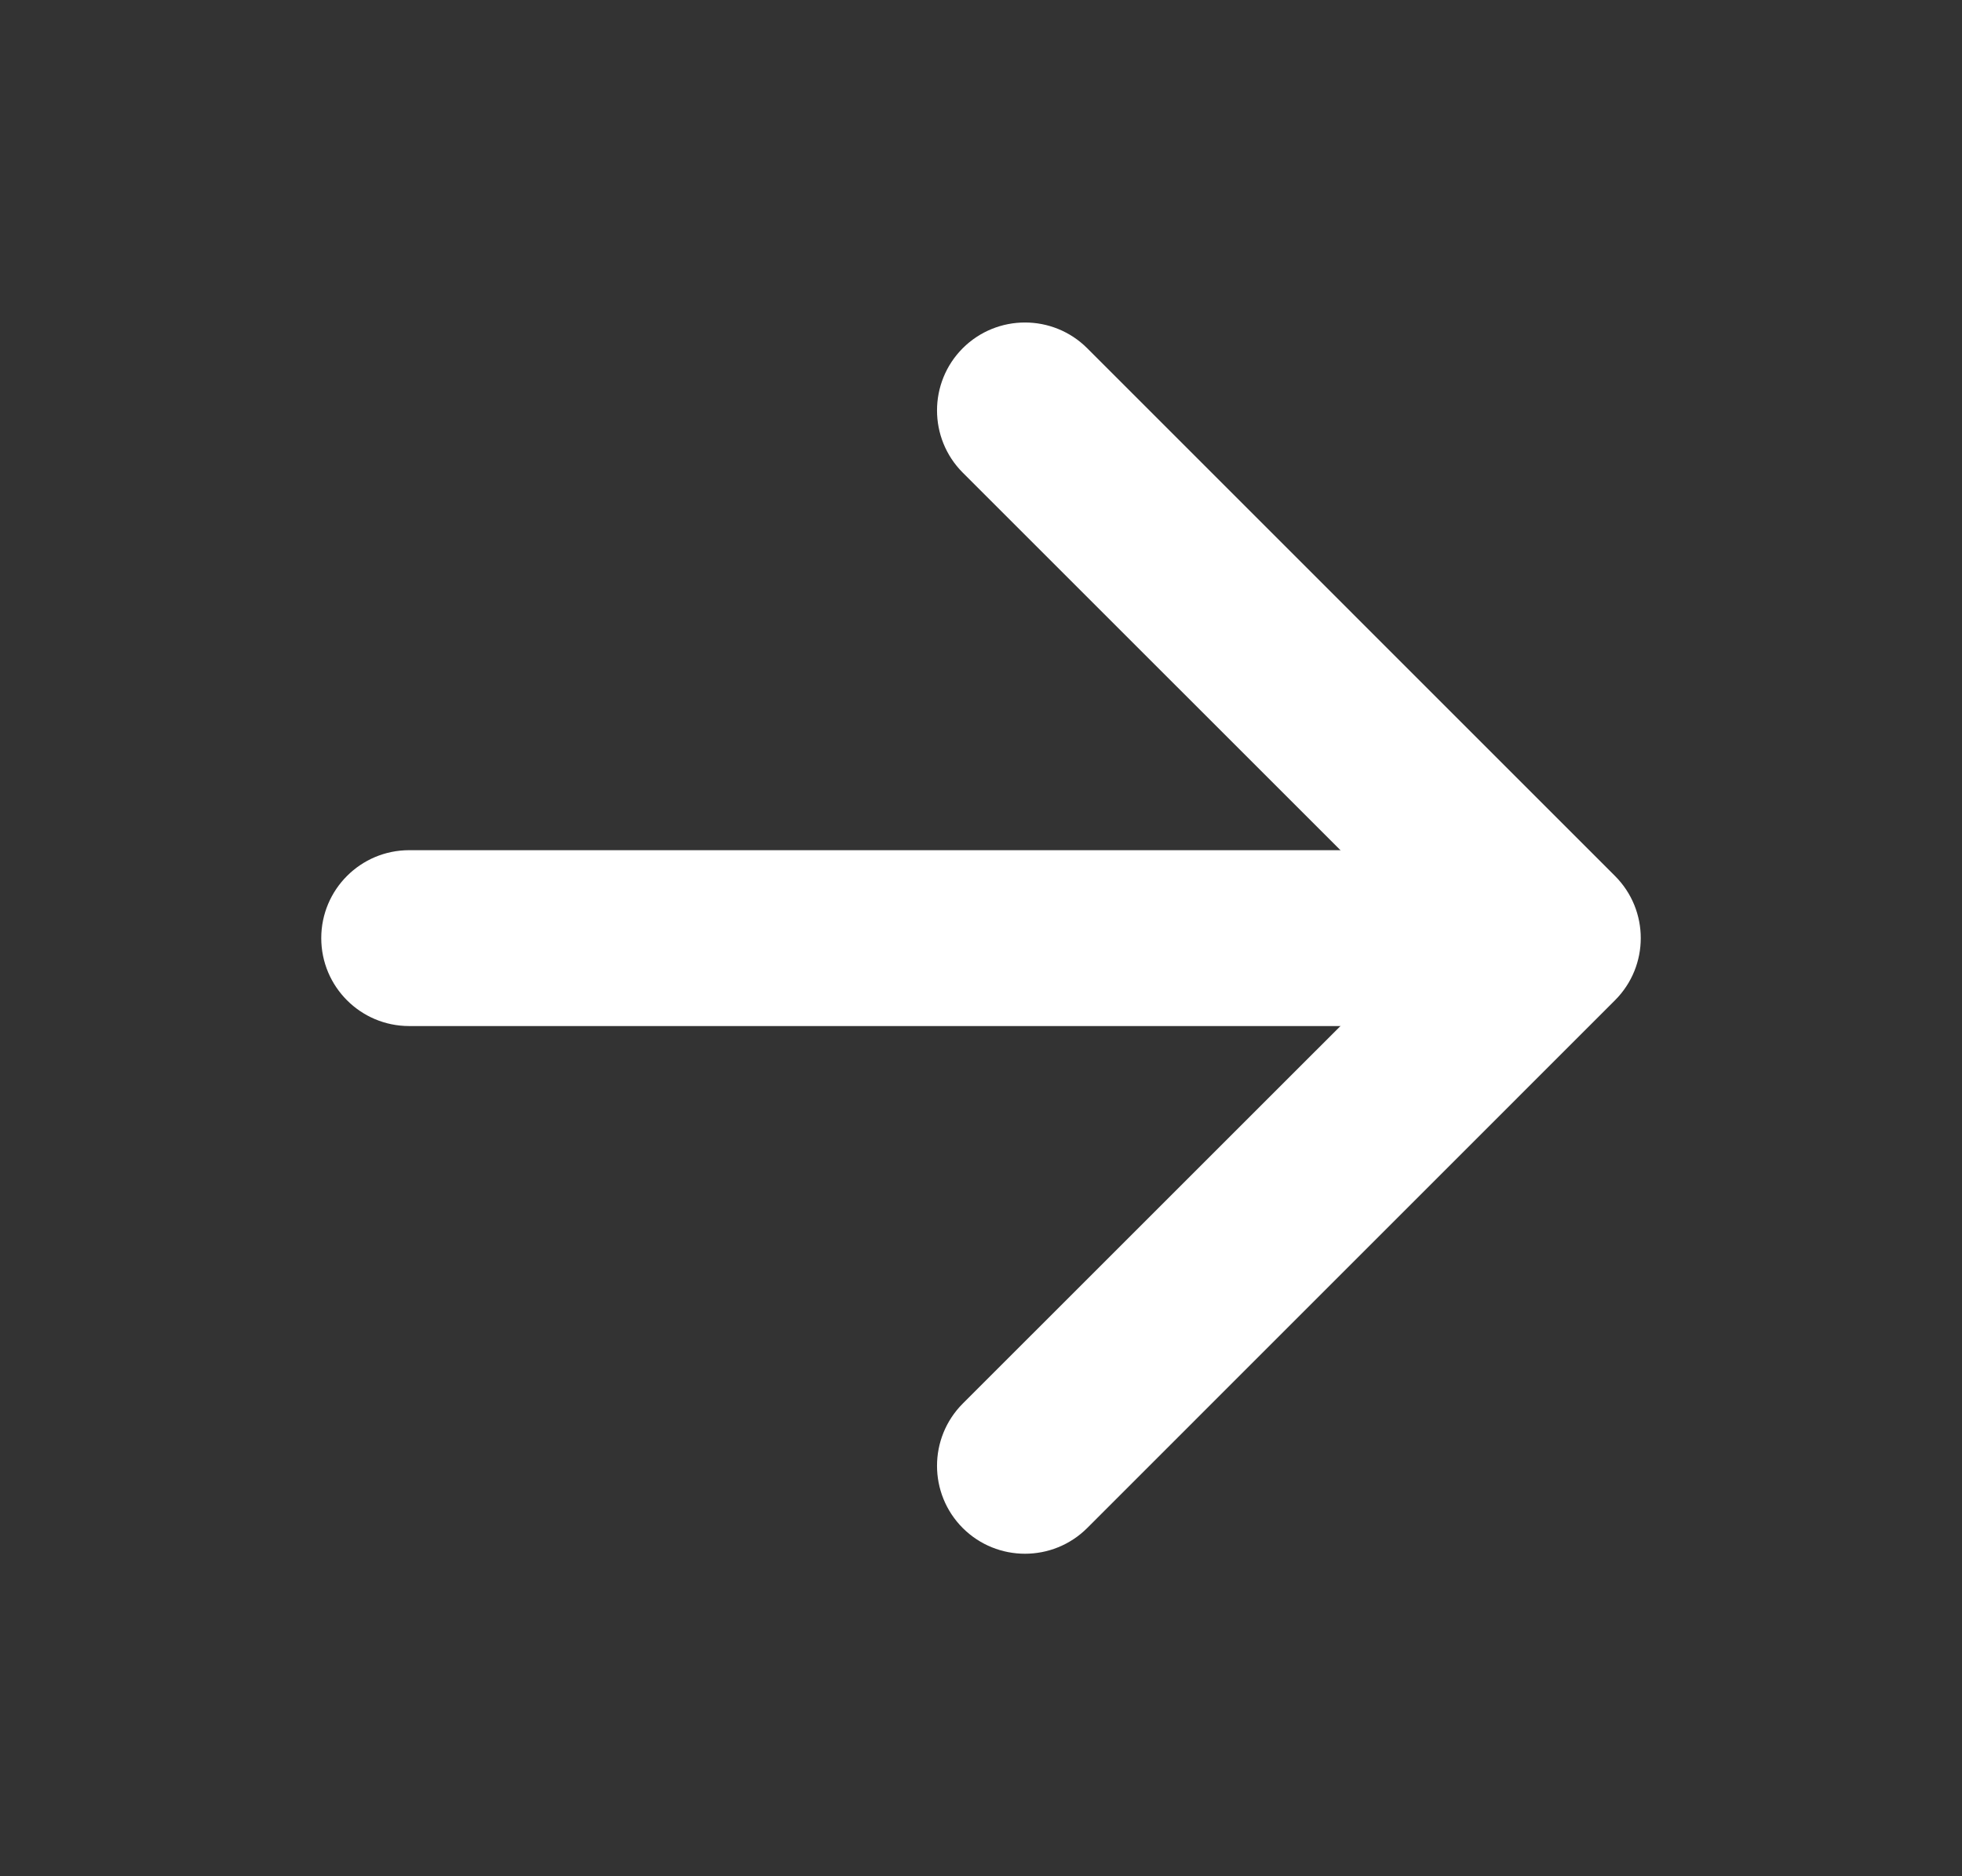
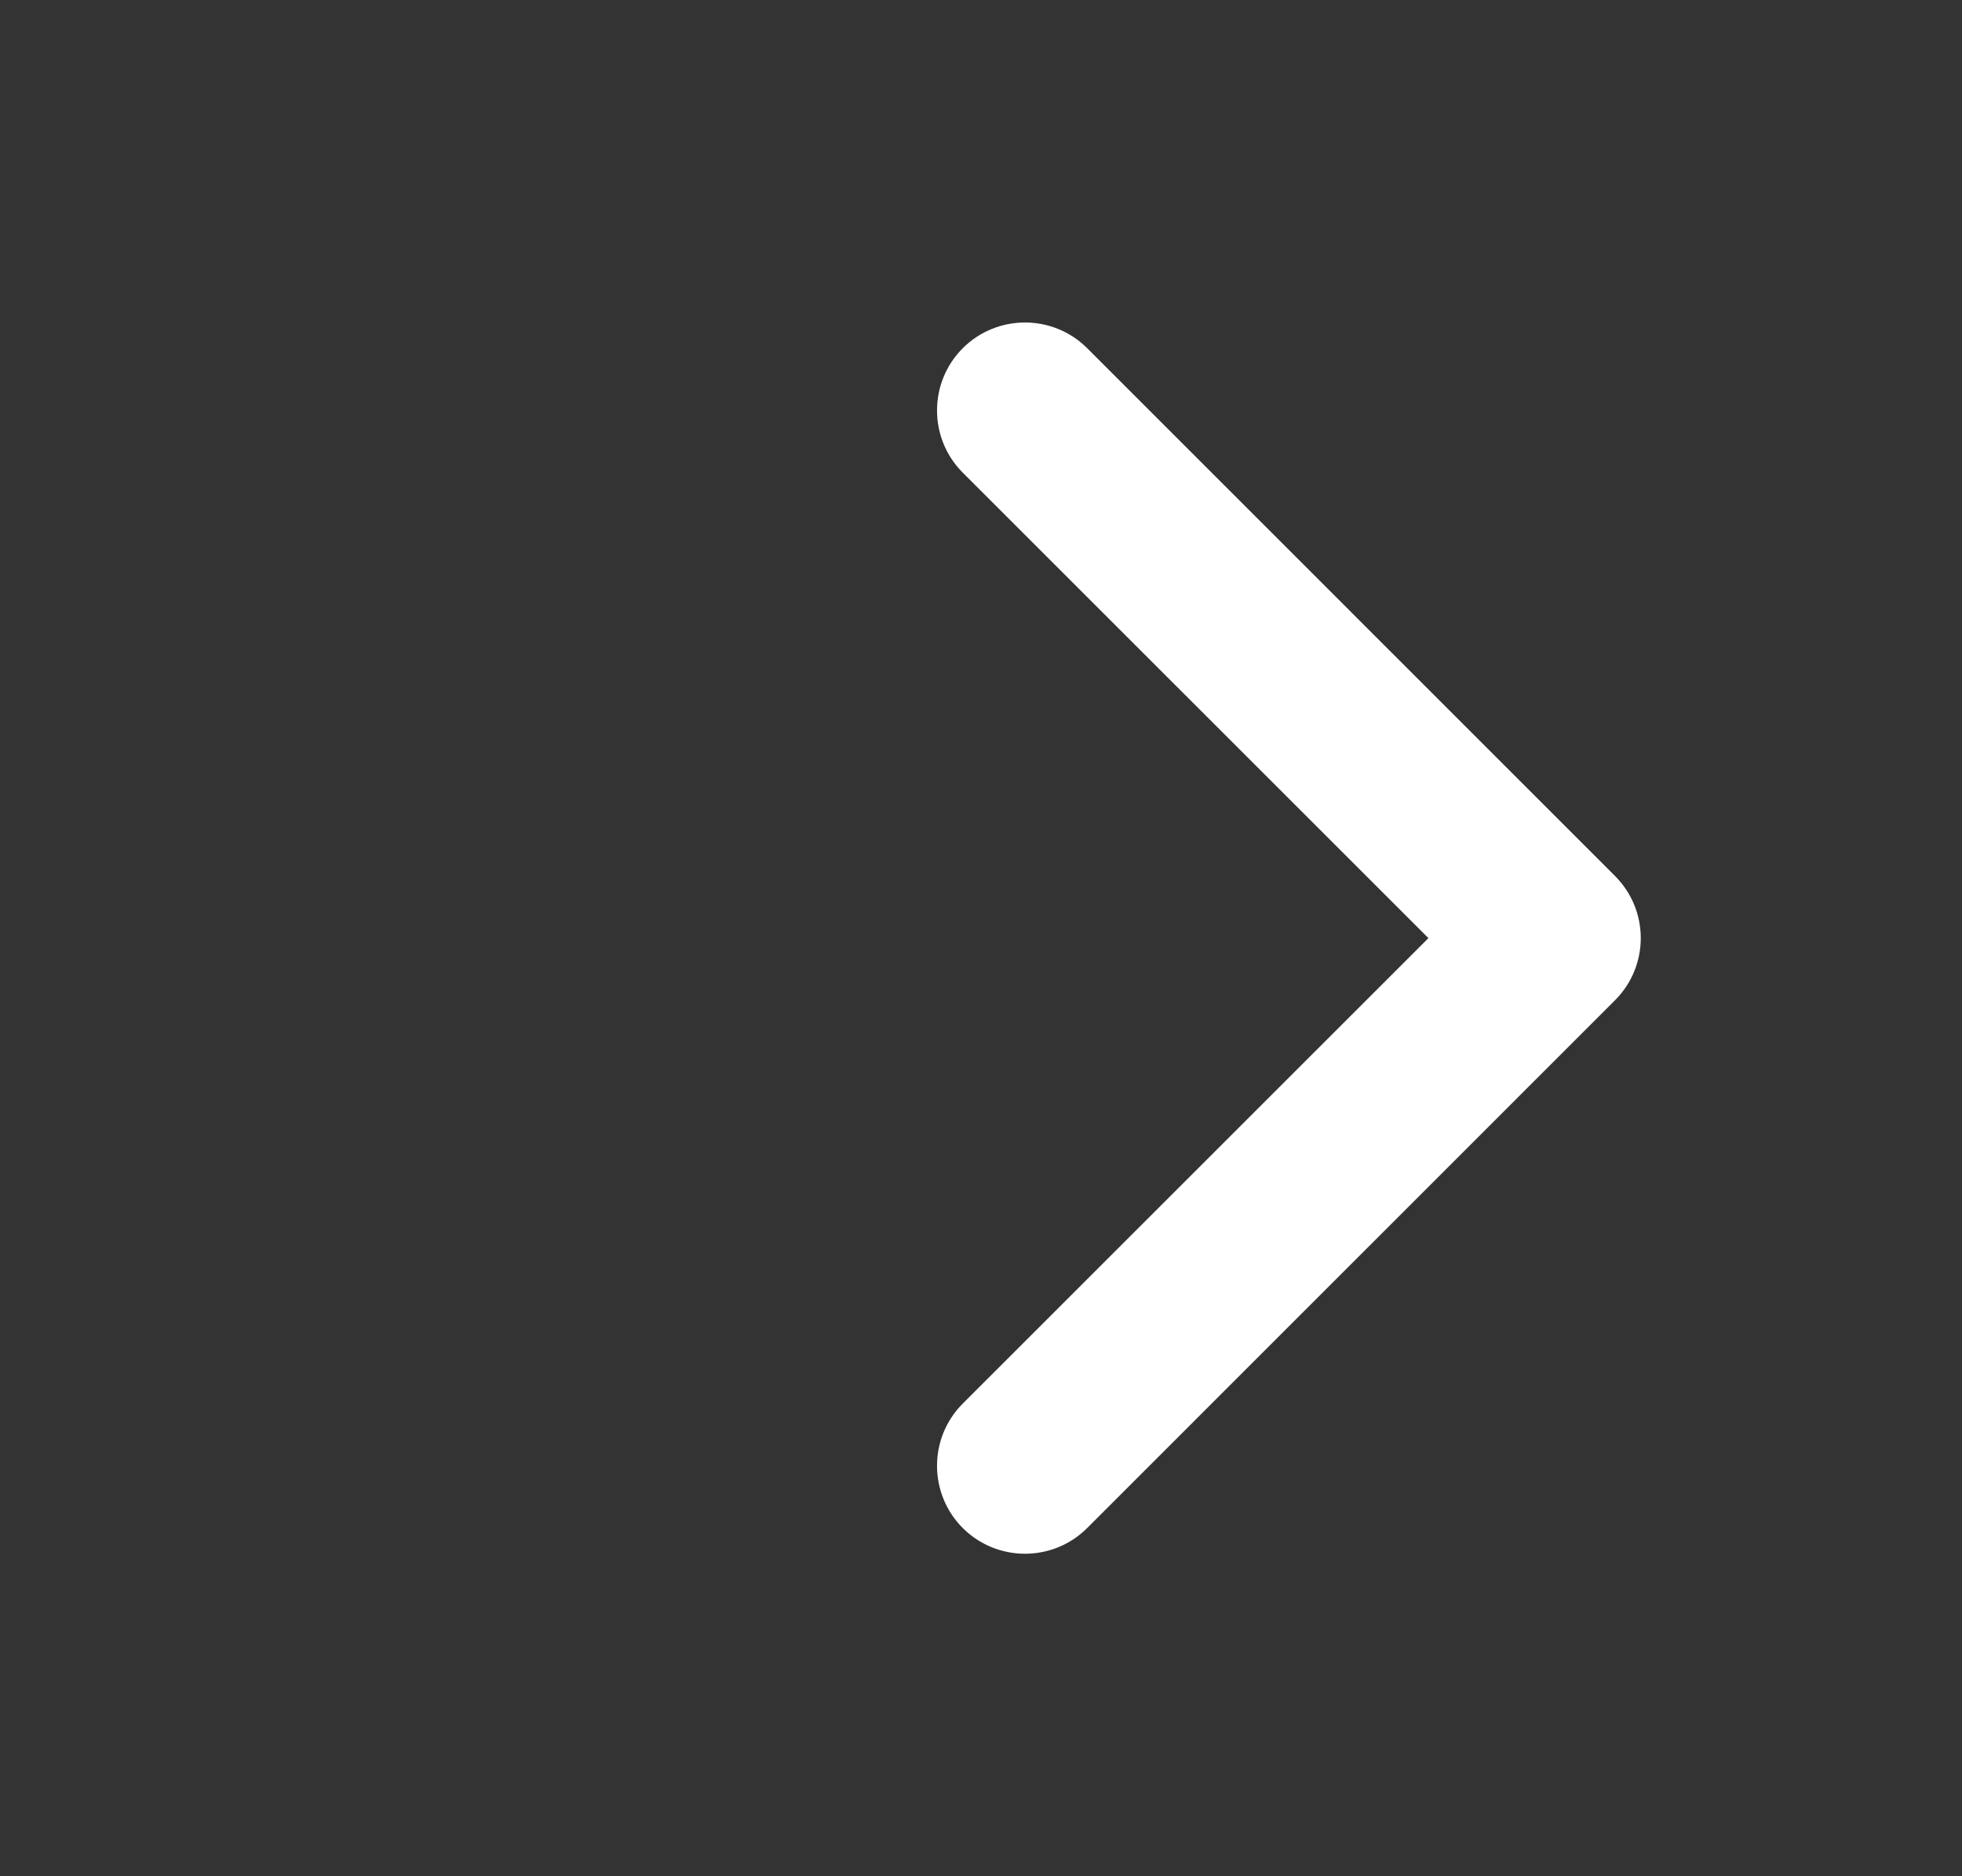
<svg xmlns="http://www.w3.org/2000/svg" width="23" height="22" viewBox="0 0 23 22" fill="none">
  <rect x="0" y="0" width="23" height="22" fill="#333333" stroke="none" />
  <path fill-rule="evenodd" clip-rule="evenodd" d="M11.286 4.083C11.689 3.681 12.342 3.681 12.745 4.083L18.932 10.271C19.335 10.674 19.335 11.326 18.932 11.729L12.745 17.917C12.342 18.319 11.689 18.319 11.286 17.917C10.884 17.514 10.884 16.861 11.286 16.458L16.745 11L11.286 5.542C10.884 5.139 10.884 4.486 11.286 4.083Z" fill="white" />
-   <path fill-rule="evenodd" clip-rule="evenodd" d="M3.766 11C3.766 10.431 4.227 9.969 4.797 9.969H17.344C17.913 9.969 18.375 10.431 18.375 11C18.375 11.569 17.913 12.031 17.344 12.031H4.797C4.227 12.031 3.766 11.569 3.766 11Z" fill="white" />
</svg>